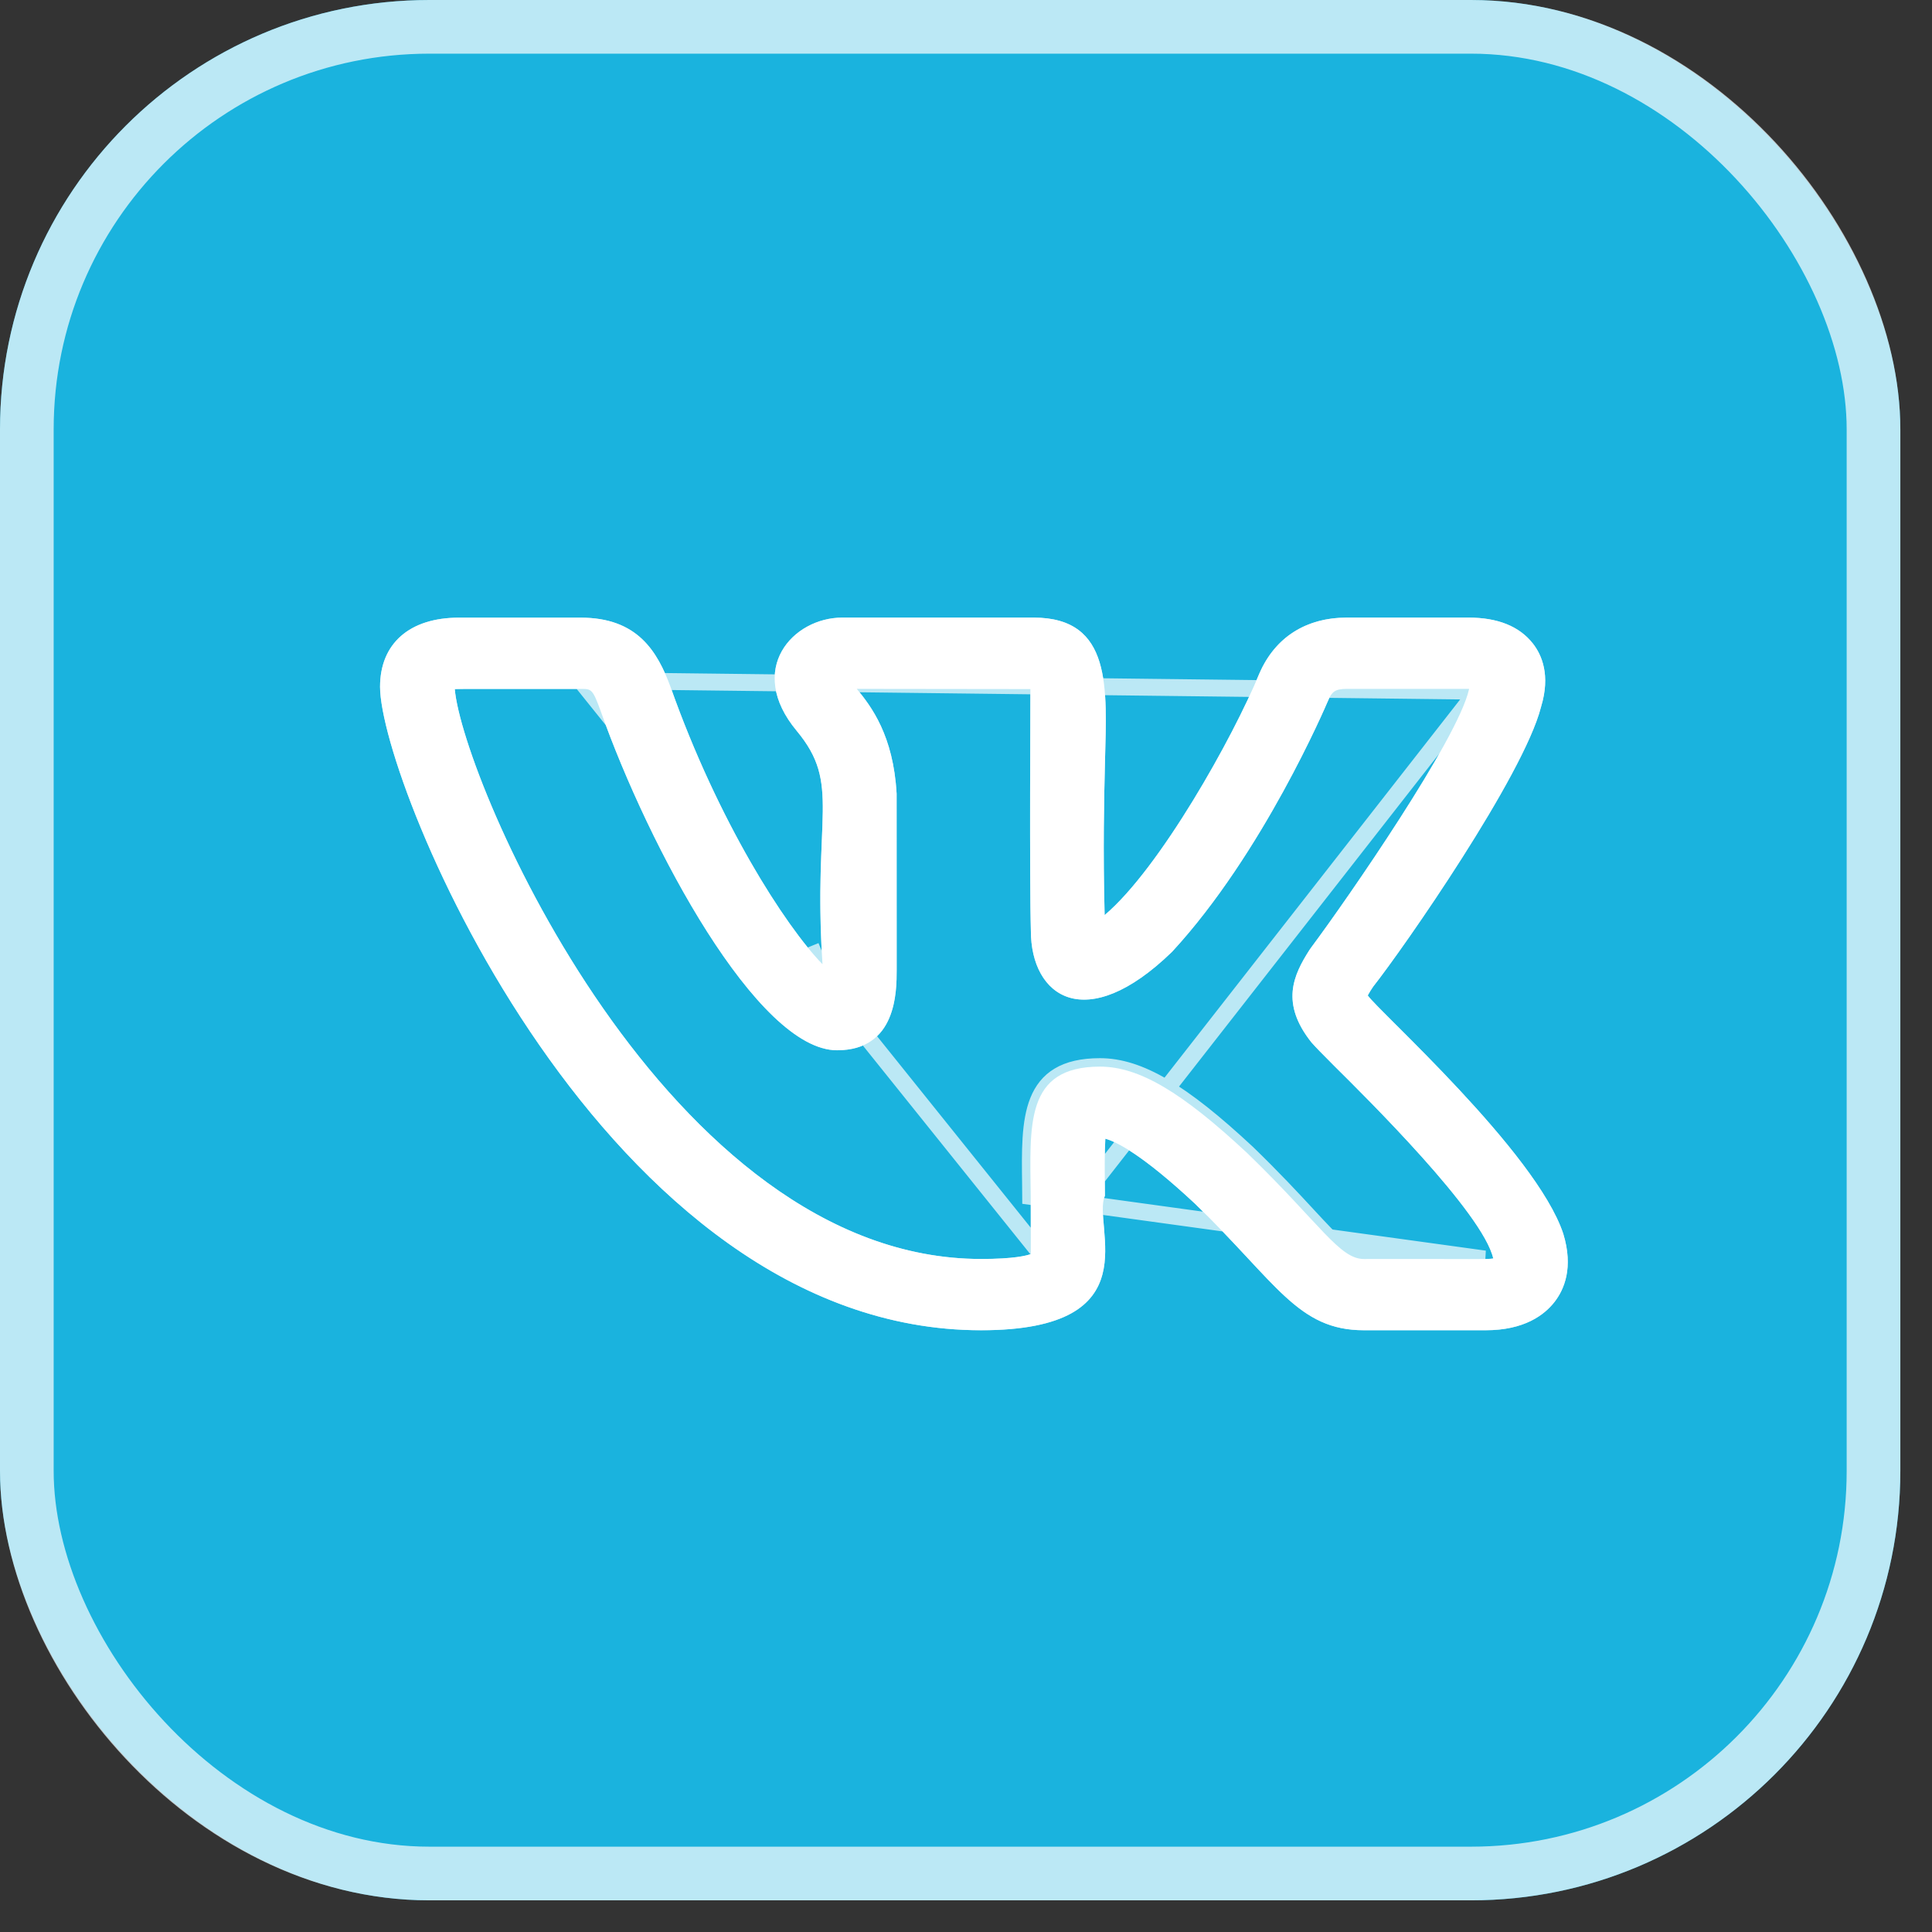
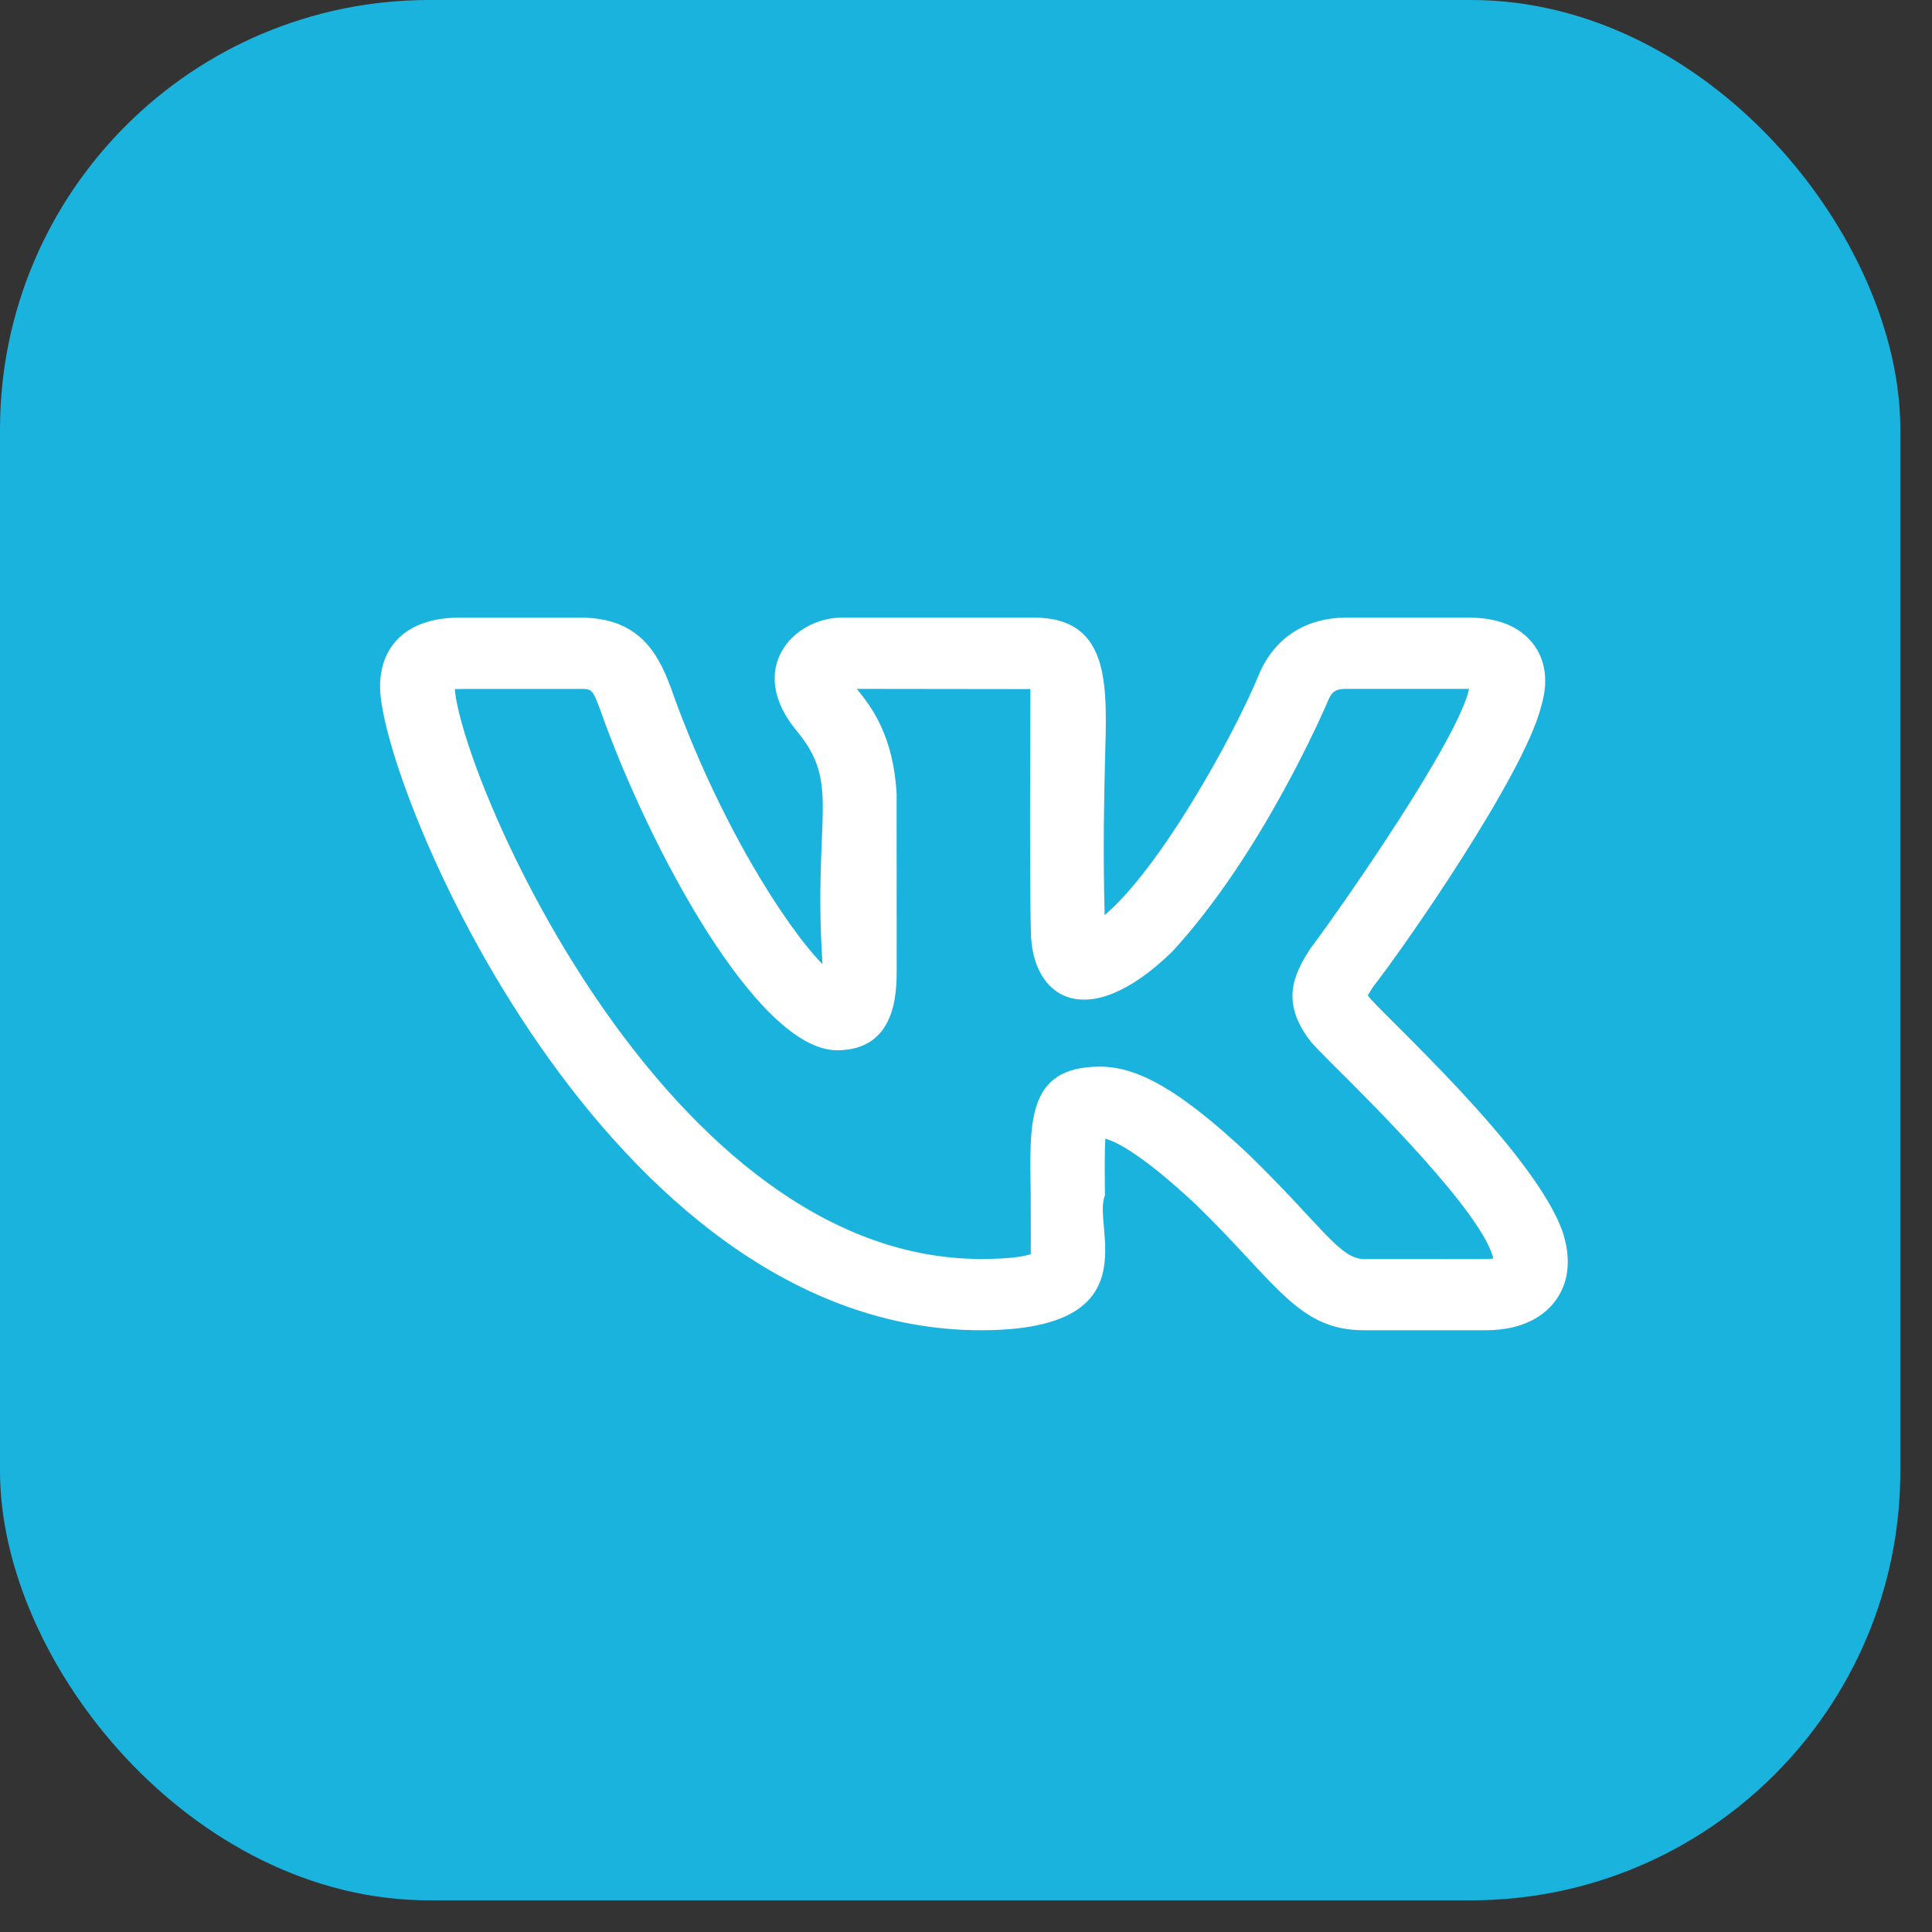
<svg xmlns="http://www.w3.org/2000/svg" width="36" height="36" viewBox="0 0 36 36" fill="none">
  <rect x="0" y="0" width="36" height="36" fill="#333333" stroke="none" />
  <rect width="35.41" height="35.41" rx="8" fill="#1AB3DE" />
-   <rect x="0.5" y="0.5" width="34.41" height="34.41" rx="7.5" stroke="white" stroke-opacity="0.7" />
  <path d="M18.281 24.787C21.483 24.787 20.341 22.841 20.588 22.282C20.585 21.864 20.581 21.462 20.596 21.218C20.799 21.273 21.277 21.506 22.266 22.428C23.792 23.906 24.182 24.787 25.415 24.787H27.684C28.404 24.787 28.778 24.501 28.965 24.261C29.146 24.029 29.323 23.622 29.129 22.988C28.623 21.462 25.67 18.827 25.487 18.549C25.515 18.497 25.559 18.429 25.582 18.394H25.58C26.163 17.655 28.387 14.455 28.714 13.175C28.715 13.174 28.716 13.171 28.716 13.168C28.893 12.584 28.731 12.205 28.563 11.991C28.311 11.67 27.908 11.508 27.365 11.508H25.096C24.336 11.508 23.76 11.876 23.468 12.546C22.98 13.736 21.61 16.185 20.583 17.052C20.552 15.824 20.573 14.886 20.59 14.19C20.623 12.831 20.73 11.508 19.261 11.508H15.694C14.774 11.508 13.893 12.473 14.846 13.619C15.68 14.623 15.146 15.182 15.326 17.967C14.625 17.246 13.378 15.297 12.497 12.807C12.25 12.133 11.875 11.509 10.821 11.509H8.552C7.632 11.509 7.082 11.991 7.082 12.797C7.082 14.608 11.258 24.787 18.281 24.787ZM10.821 12.837C11.021 12.837 11.042 12.837 11.19 13.242C12.093 15.794 14.118 19.57 15.597 19.57C16.708 19.57 16.708 18.477 16.708 18.065L16.707 14.788C16.646 13.704 16.235 13.164 15.965 12.836L19.2 12.84C19.202 12.855 19.181 16.465 19.209 17.34C19.209 18.581 20.236 19.293 21.84 17.735C23.532 15.902 24.702 13.161 24.749 13.05C24.818 12.89 24.878 12.836 25.096 12.836H27.375C27.374 12.839 27.374 12.841 27.373 12.844C27.165 13.774 25.117 16.736 24.432 17.655C24.421 17.67 24.411 17.685 24.401 17.7C24.099 18.172 23.854 18.695 24.442 19.43H24.443C24.497 19.492 24.636 19.637 24.839 19.839C25.469 20.464 27.633 22.601 27.825 23.45C27.697 23.47 27.559 23.456 25.415 23.46C24.959 23.46 24.602 22.805 23.24 21.486C22.015 20.342 21.22 19.875 20.496 19.875C19.091 19.875 19.193 20.97 19.206 22.294C19.211 23.73 19.202 23.276 19.212 23.366C19.13 23.397 18.895 23.459 18.281 23.459C12.43 23.459 8.62 14.544 8.474 12.84C8.524 12.835 9.222 12.838 10.821 12.837Z" fill="white" />
-   <path d="M15.311 17.719C15.316 17.8 15.32 17.883 15.326 17.967M15.311 17.719L15.157 17.782C15.216 17.85 15.273 17.912 15.326 17.967M15.311 17.719C15.356 17.77 15.398 17.816 15.439 17.857L15.326 17.967M15.311 17.719L15.326 17.967M10.821 12.68H10.821C10.827 12.68 10.832 12.68 10.838 12.68C10.922 12.679 11.042 12.678 11.139 12.778C11.182 12.823 11.213 12.881 11.241 12.943C11.27 13.005 11.301 13.086 11.338 13.187L11.339 13.189L11.339 13.189C11.787 14.456 12.514 16.027 13.31 17.279C13.709 17.905 14.121 18.445 14.52 18.827C14.925 19.213 15.29 19.413 15.597 19.413C15.848 19.413 16.024 19.352 16.149 19.264C16.276 19.176 16.364 19.052 16.424 18.91C16.549 18.619 16.551 18.275 16.551 18.066C16.551 18.065 16.551 18.065 16.551 18.065L16.55 14.793C16.491 13.757 16.101 13.249 15.844 12.936L15.631 12.678L15.965 12.679L19.2 12.682L19.339 12.682L19.356 12.821L19.357 12.83L19.357 12.834L19.357 12.837L19.357 12.842L19.357 12.851L19.357 12.883L19.357 13.002L19.356 13.427C19.354 13.781 19.353 14.261 19.352 14.768C19.351 15.783 19.353 16.901 19.366 17.334L19.366 17.34H19.366C19.366 17.927 19.607 18.327 19.969 18.437C20.34 18.549 20.938 18.391 21.727 17.625C23.397 15.814 24.557 13.1 24.604 12.988L24.605 12.987C24.641 12.903 24.689 12.812 24.78 12.752C24.871 12.692 24.979 12.679 25.096 12.679H27.375H27.596L27.526 12.879L10.821 12.68ZM10.821 12.68C10.253 12.68 9.798 12.68 9.446 12.68C9.303 12.68 9.177 12.68 9.067 12.68C8.876 12.68 8.734 12.68 8.636 12.68C8.544 12.681 8.481 12.681 8.46 12.683L8.303 12.697L8.317 12.853C8.356 13.307 8.631 14.204 9.101 15.281C9.574 16.364 10.251 17.648 11.109 18.879C12.818 21.33 15.274 23.617 18.281 23.617C18.902 23.617 19.159 23.555 19.267 23.514L19.382 23.47L19.368 23.349C19.368 23.344 19.367 23.334 19.364 23.324M10.821 12.68L19.364 23.324M19.364 23.324C19.365 23.234 19.366 22.979 19.364 22.294L19.364 22.293C19.363 22.214 19.362 22.136 19.361 22.06C19.357 21.813 19.354 21.58 19.362 21.363C19.372 21.079 19.402 20.836 19.469 20.638C19.534 20.444 19.635 20.298 19.787 20.198C19.941 20.097 20.164 20.032 20.496 20.032C21.152 20.032 21.906 20.456 23.131 21.6C23.611 22.065 23.962 22.443 24.24 22.743C24.356 22.868 24.459 22.979 24.553 23.077C24.712 23.242 24.852 23.375 24.985 23.467C25.12 23.561 25.259 23.618 25.415 23.618L25.415 23.618C26.297 23.616 26.839 23.617 27.181 23.618C27.255 23.618 27.319 23.618 27.376 23.618C27.688 23.619 27.77 23.618 27.848 23.606L28.015 23.581L27.978 23.416C27.922 23.168 27.733 22.852 27.493 22.523C27.249 22.187 26.937 21.816 26.613 21.455C25.979 20.747 25.292 20.066 24.968 19.746L24.95 19.727C24.95 19.727 24.95 19.727 24.95 19.727C24.746 19.525 24.611 19.384 24.562 19.327L24.553 19.316C24.288 18.98 24.224 18.71 24.244 18.481C24.266 18.24 24.384 18.02 24.532 17.786C24.542 17.771 24.549 17.761 24.556 17.753L24.556 17.753L24.558 17.75C24.903 17.287 25.588 16.313 26.214 15.338C26.527 14.851 26.826 14.362 27.06 13.934C27.29 13.515 27.467 13.139 27.525 12.883L19.364 23.324ZM25.255 18.551H25.307L25.304 18.557L25.355 18.636C25.389 18.686 25.468 18.77 25.563 18.867C25.65 18.956 25.762 19.068 25.891 19.197C25.911 19.216 25.931 19.236 25.951 19.256C26.261 19.566 26.662 19.968 27.072 20.408C27.482 20.848 27.9 21.325 28.247 21.785C28.594 22.246 28.861 22.68 28.979 23.036C29.156 23.616 28.993 23.97 28.841 24.165C28.683 24.367 28.355 24.63 27.684 24.63H25.415C24.849 24.63 24.48 24.433 24.057 24.046C23.848 23.855 23.63 23.62 23.369 23.34L23.344 23.313C23.073 23.022 22.76 22.688 22.375 22.315L22.375 22.315L22.373 22.313C21.381 21.387 20.879 21.131 20.637 21.066L20.45 21.015L20.439 21.208C20.424 21.453 20.427 21.848 20.431 22.253C20.398 22.347 20.391 22.453 20.392 22.552C20.393 22.651 20.403 22.761 20.413 22.871C20.414 22.888 20.416 22.906 20.417 22.923C20.439 23.185 20.456 23.456 20.391 23.704C20.328 23.944 20.188 24.168 19.882 24.337C19.568 24.509 19.069 24.63 18.281 24.63C14.85 24.63 12.091 22.14 10.178 19.382C9.224 18.006 8.487 16.574 7.99 15.374C7.741 14.775 7.553 14.234 7.427 13.79C7.3 13.341 7.239 13.001 7.239 12.797C7.239 12.432 7.363 12.156 7.576 11.969C7.791 11.78 8.118 11.667 8.552 11.667H10.821C11.314 11.667 11.631 11.811 11.854 12.02C12.082 12.235 12.227 12.53 12.349 12.86C13.235 15.364 14.492 17.334 15.213 18.077L15.511 18.383L15.483 17.957C15.417 16.941 15.447 16.231 15.471 15.677C15.479 15.475 15.487 15.294 15.489 15.127C15.492 14.815 15.475 14.545 15.399 14.286C15.322 14.024 15.187 13.782 14.967 13.518L14.967 13.518C14.523 12.984 14.527 12.527 14.705 12.211C14.89 11.882 15.284 11.666 15.694 11.666H19.261C19.605 11.666 19.837 11.743 19.999 11.863C20.16 11.982 20.268 12.157 20.338 12.385C20.408 12.616 20.437 12.892 20.445 13.202C20.452 13.454 20.444 13.72 20.437 13.995C20.435 14.059 20.434 14.122 20.432 14.186L20.432 14.186C20.415 14.883 20.394 15.824 20.426 17.056L20.434 17.384L20.684 17.172C21.219 16.721 21.829 15.873 22.362 15.002C22.897 14.129 23.365 13.212 23.613 12.607C23.879 11.998 24.396 11.666 25.096 11.666H27.365C27.877 11.666 28.226 11.817 28.439 12.088C28.577 12.264 28.726 12.588 28.567 13.117L28.566 13.119L28.564 13.127L28.559 13.145V13.148C28.48 13.448 28.289 13.869 28.03 14.352C27.769 14.839 27.444 15.379 27.11 15.903C26.442 16.952 25.744 17.932 25.456 18.296L25.255 18.551ZM27.665 23.46C27.575 23.462 27.432 23.461 27.181 23.46C26.839 23.46 26.297 23.458 25.415 23.46C25.12 23.46 24.867 23.188 24.359 22.64C24.08 22.338 23.723 21.954 23.24 21.486C22.015 20.342 21.22 19.875 20.496 19.875C19.173 19.875 19.186 20.846 19.203 22.065C19.204 22.14 19.206 22.217 19.206 22.294L27.665 23.46Z" stroke="white" stroke-opacity="0.7" stroke-width="0.315" />
</svg>